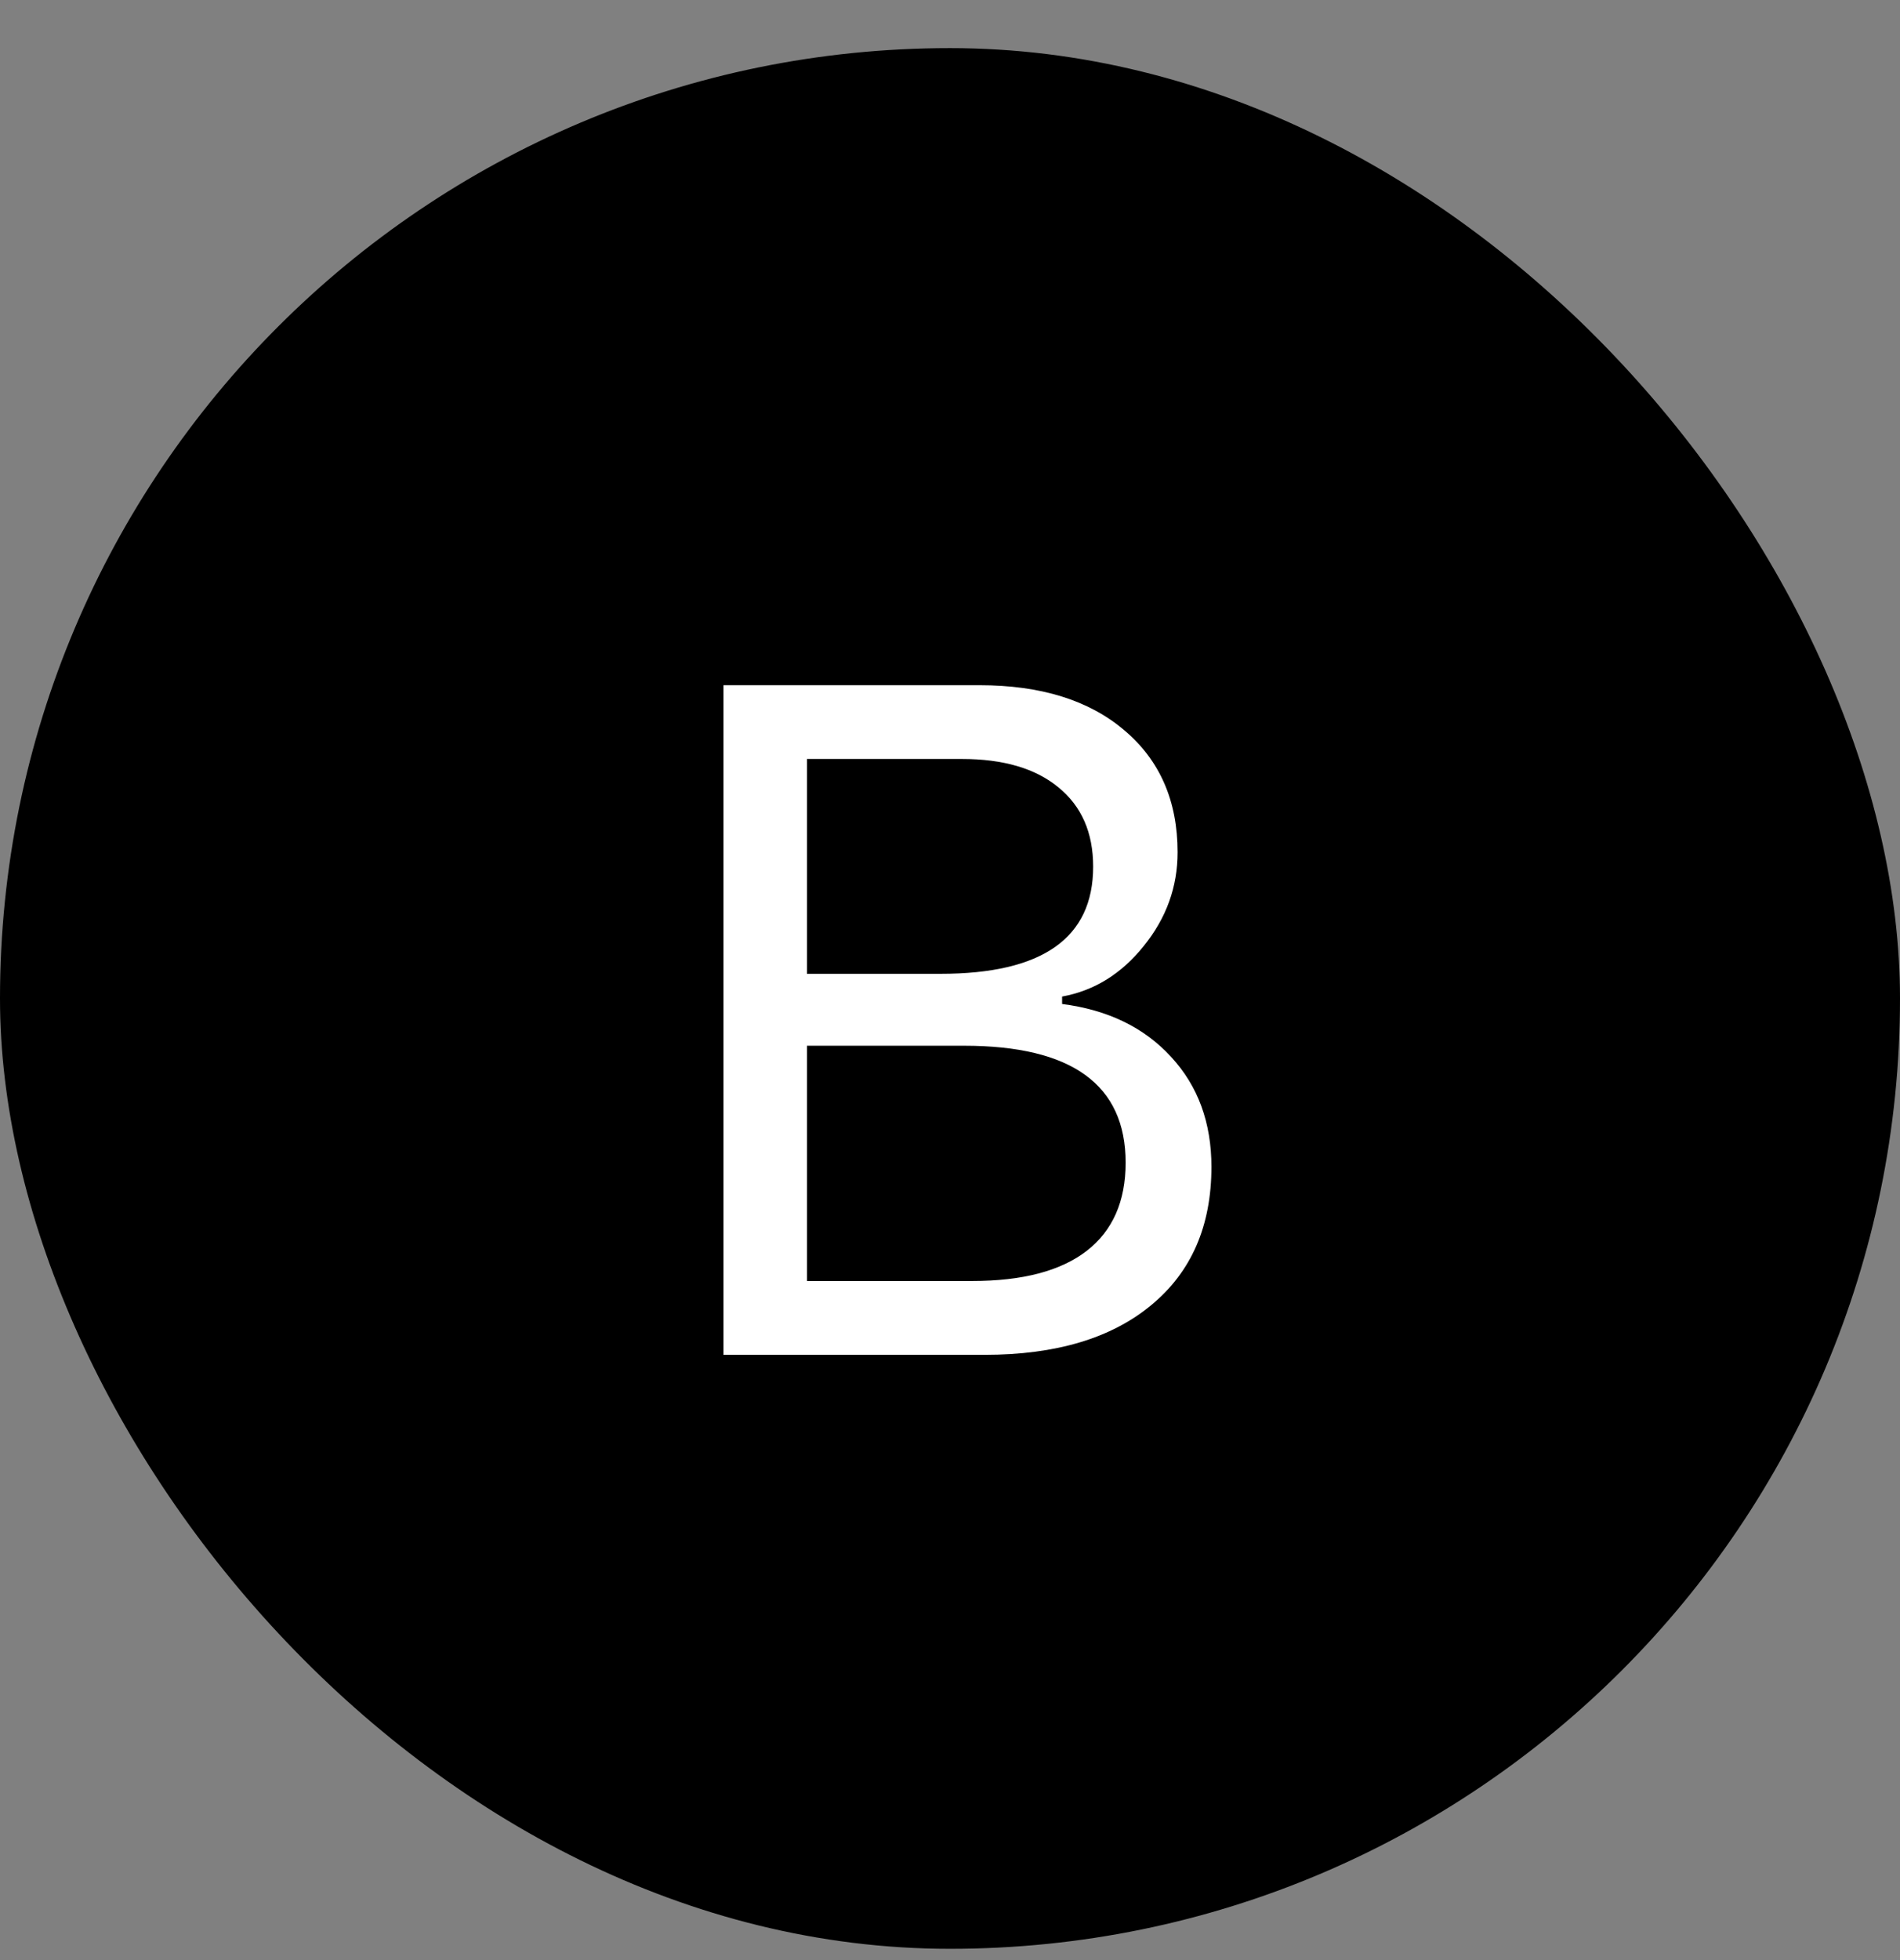
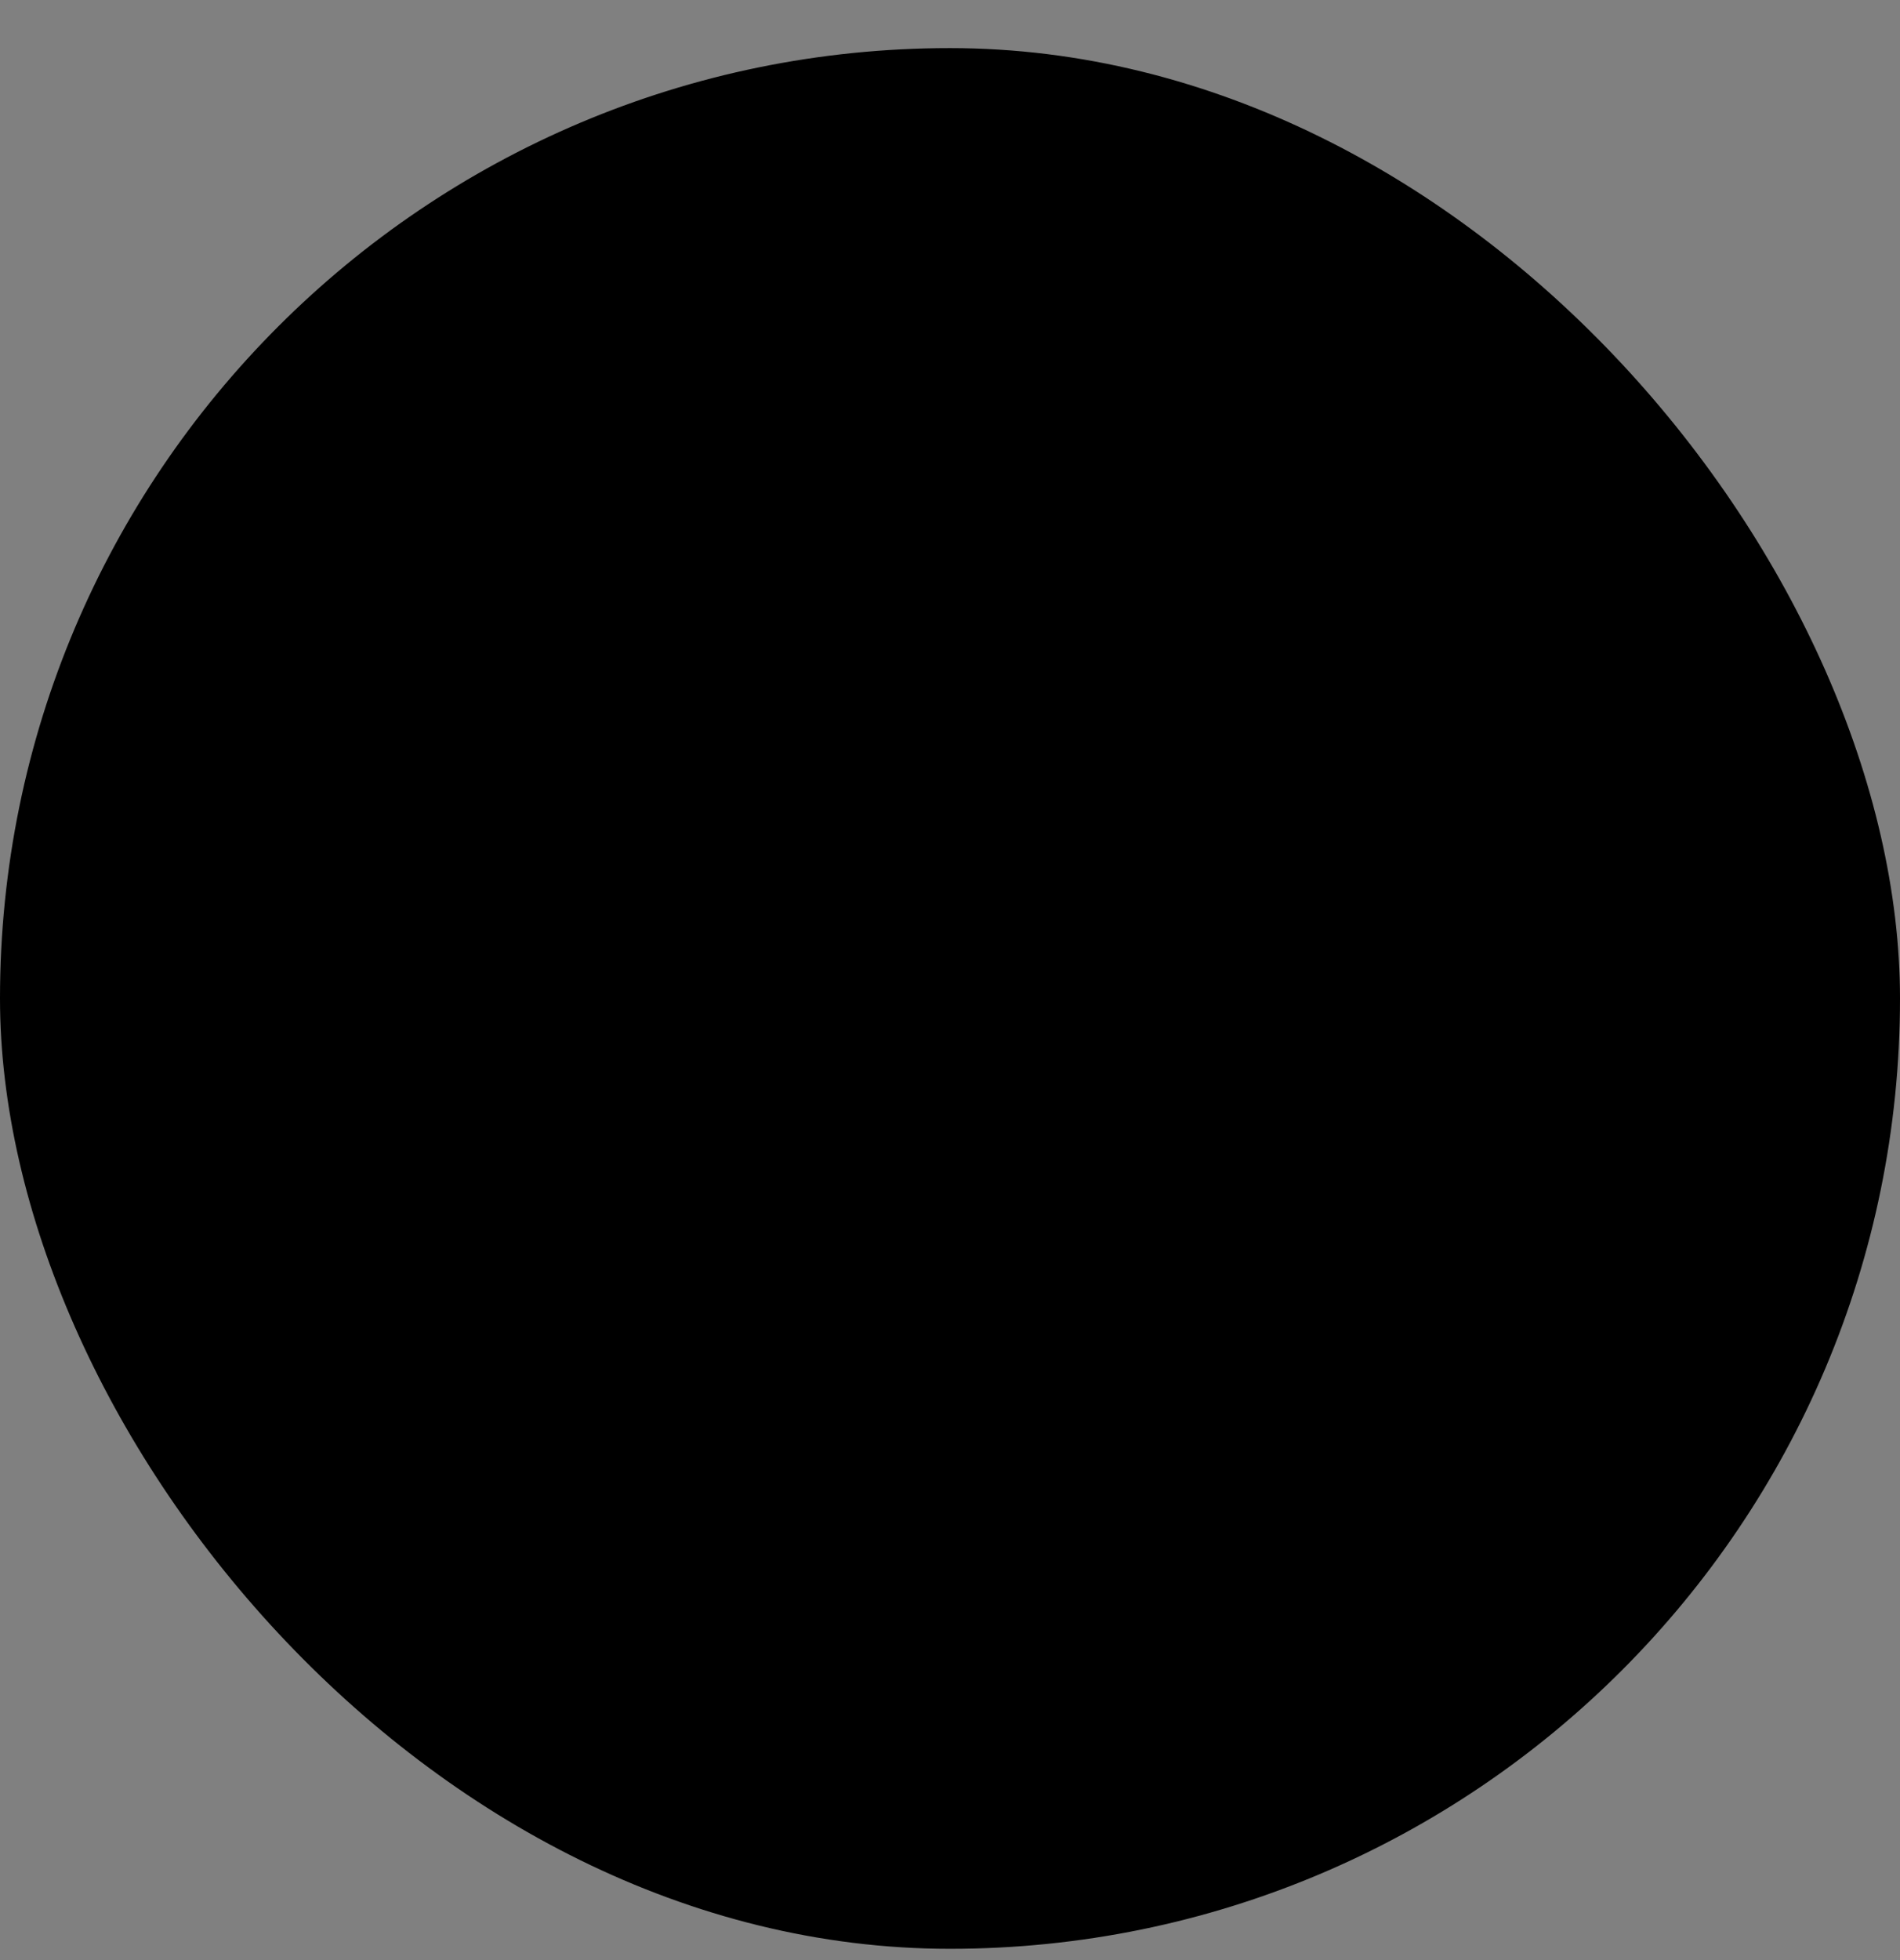
<svg xmlns="http://www.w3.org/2000/svg" width="32" height="33" viewBox="0 0 32 33" fill="none">
  <rect x="0" y="0" width="32" height="33" fill="#808080" stroke="none" />
  <rect y="0.81" width="32" height="32" rx="16" fill="#ED8733" style="fill:#ED8733;fill:color(display-p3 0.929 0.529 0.2);fill-opacity:1;" />
-   <path d="M16.583 22.81H12.185V11.536H16.497C17.528 11.536 18.341 11.789 18.935 12.294C19.534 12.799 19.833 13.484 19.833 14.349C19.833 14.932 19.643 15.458 19.263 15.927C18.888 16.395 18.43 16.679 17.888 16.778V16.903C18.659 17.002 19.271 17.299 19.724 17.794C20.177 18.284 20.403 18.901 20.403 19.645C20.403 20.64 20.065 21.416 19.388 21.974C18.716 22.531 17.781 22.81 16.583 22.81ZM13.591 12.778V16.395H15.841C17.555 16.395 18.411 15.794 18.411 14.591C18.411 14.018 18.216 13.573 17.825 13.255C17.44 12.937 16.898 12.778 16.2 12.778H13.591ZM13.591 21.567H16.372C17.221 21.567 17.864 21.398 18.302 21.06C18.739 20.721 18.958 20.226 18.958 19.575C18.958 18.263 18.052 17.606 16.239 17.606H13.591V21.567Z" fill="white" style="fill:white;fill-opacity:1;" />
</svg>